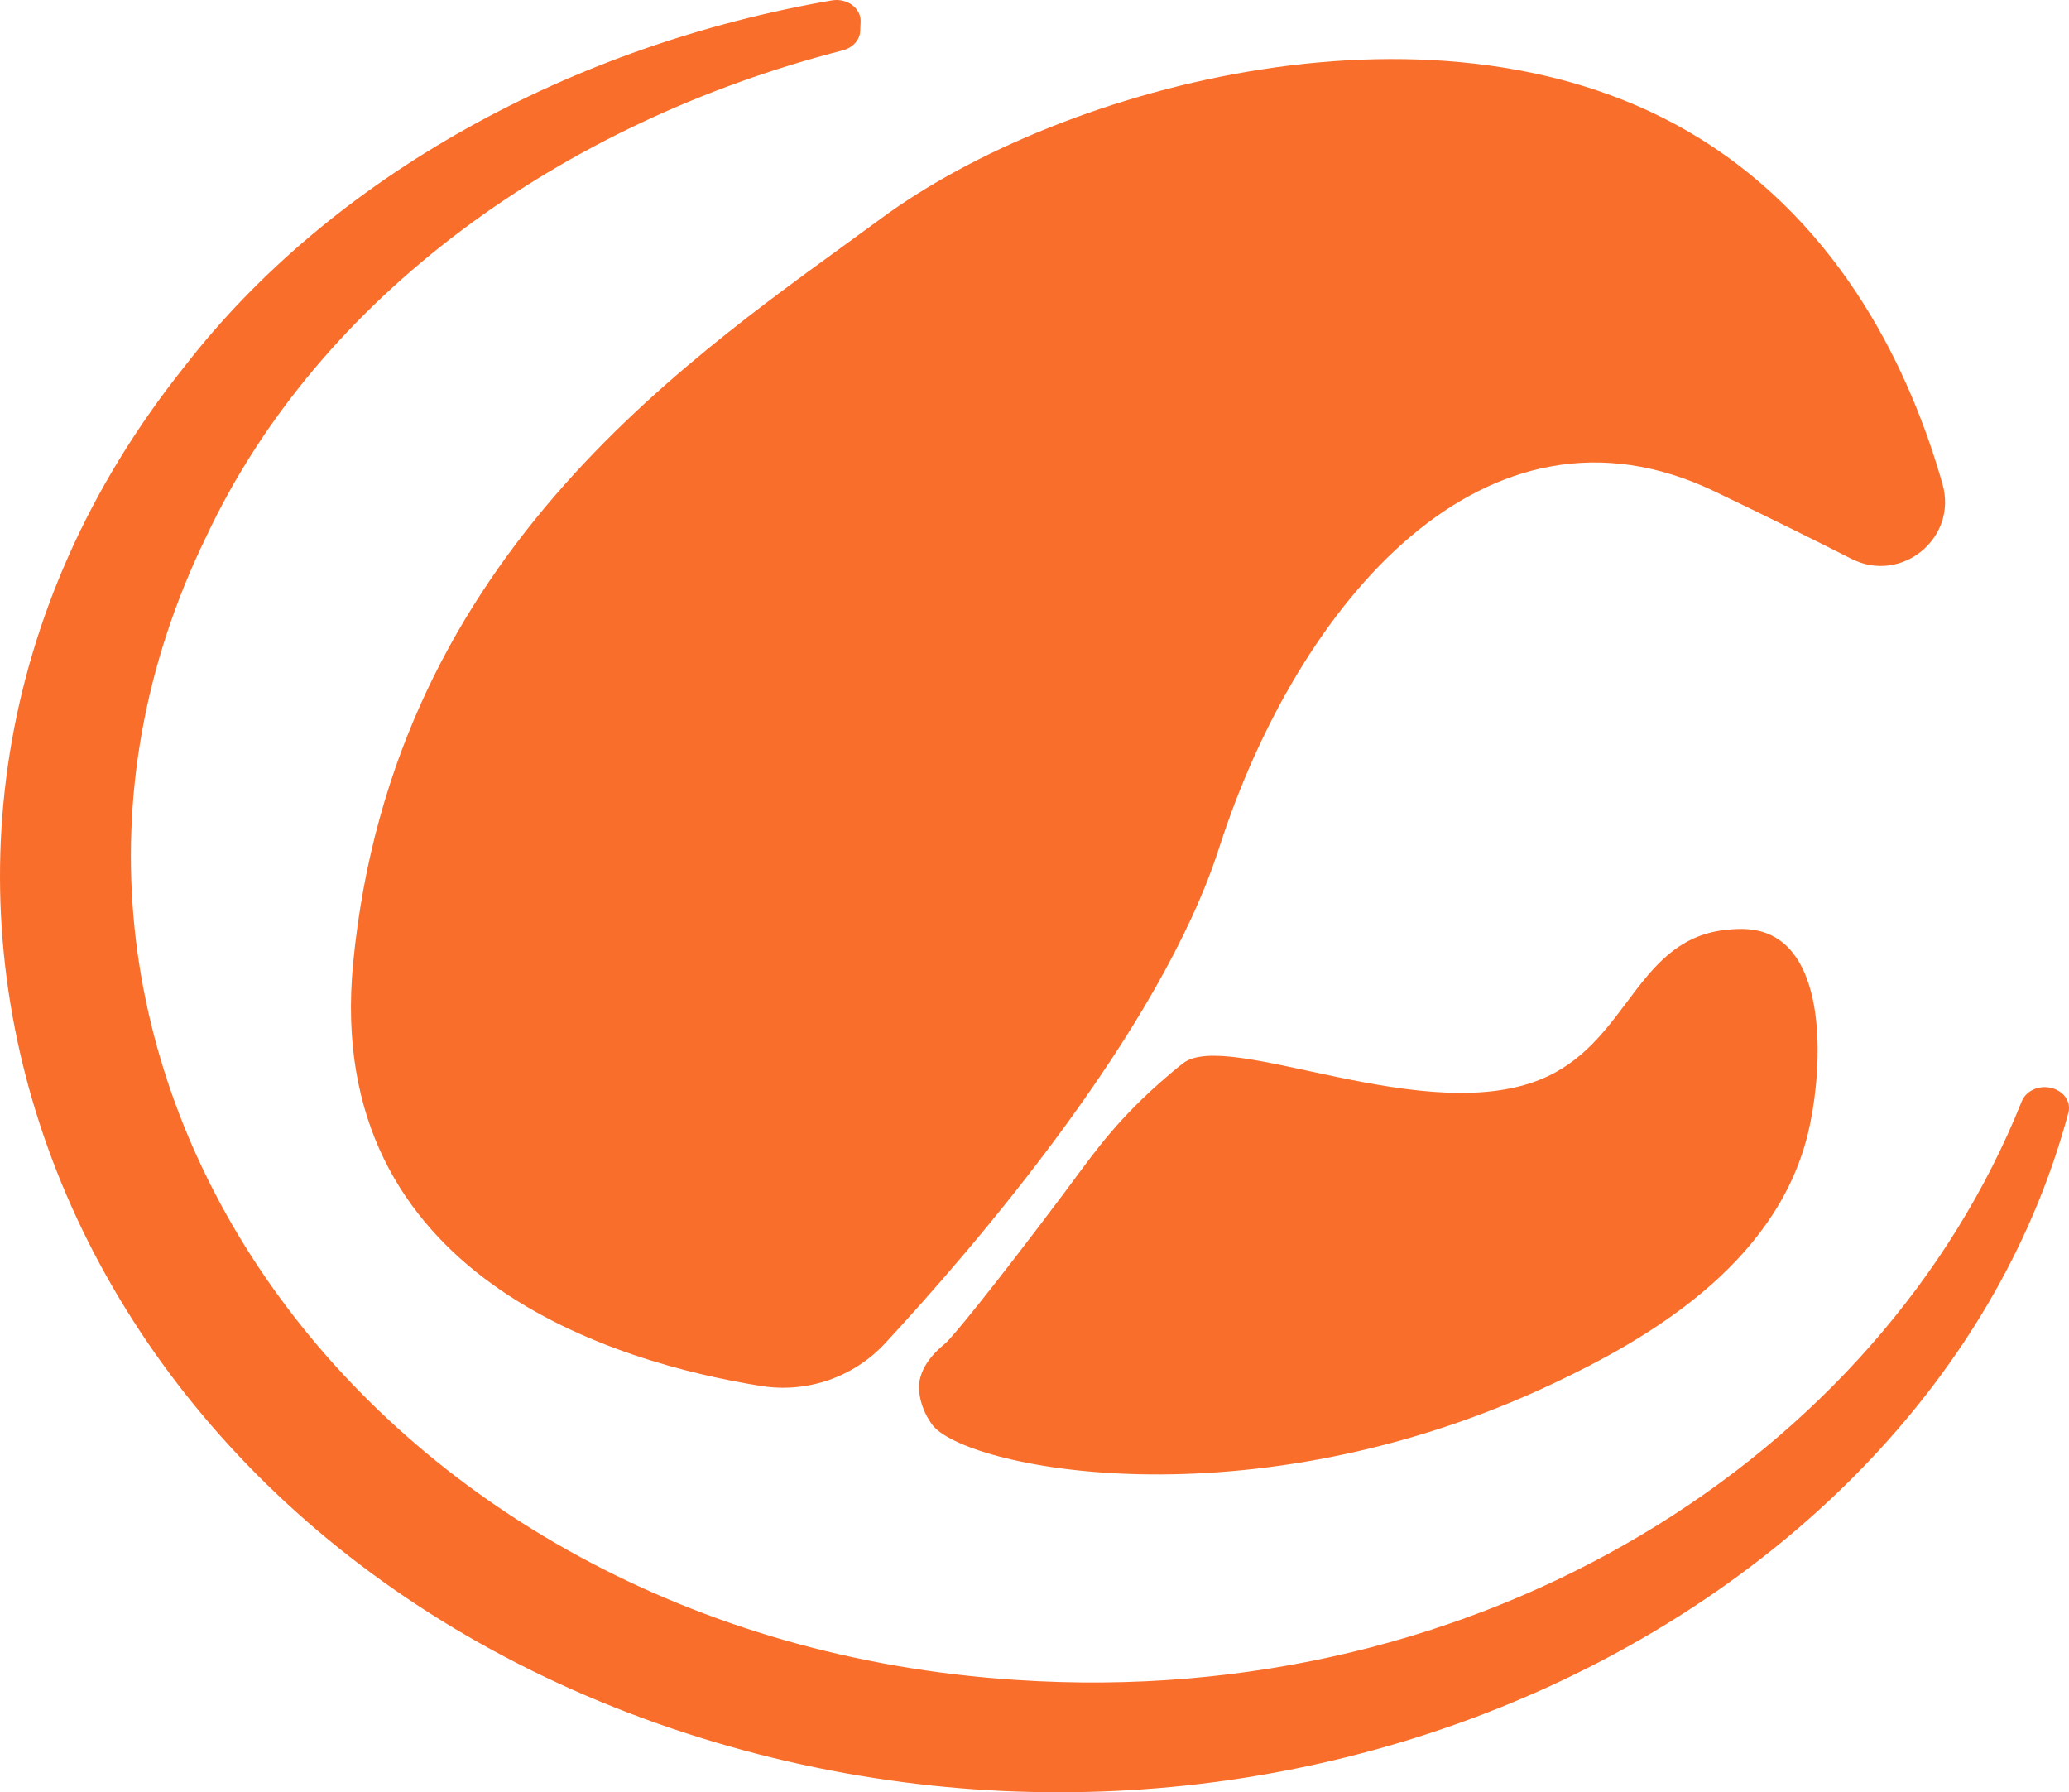
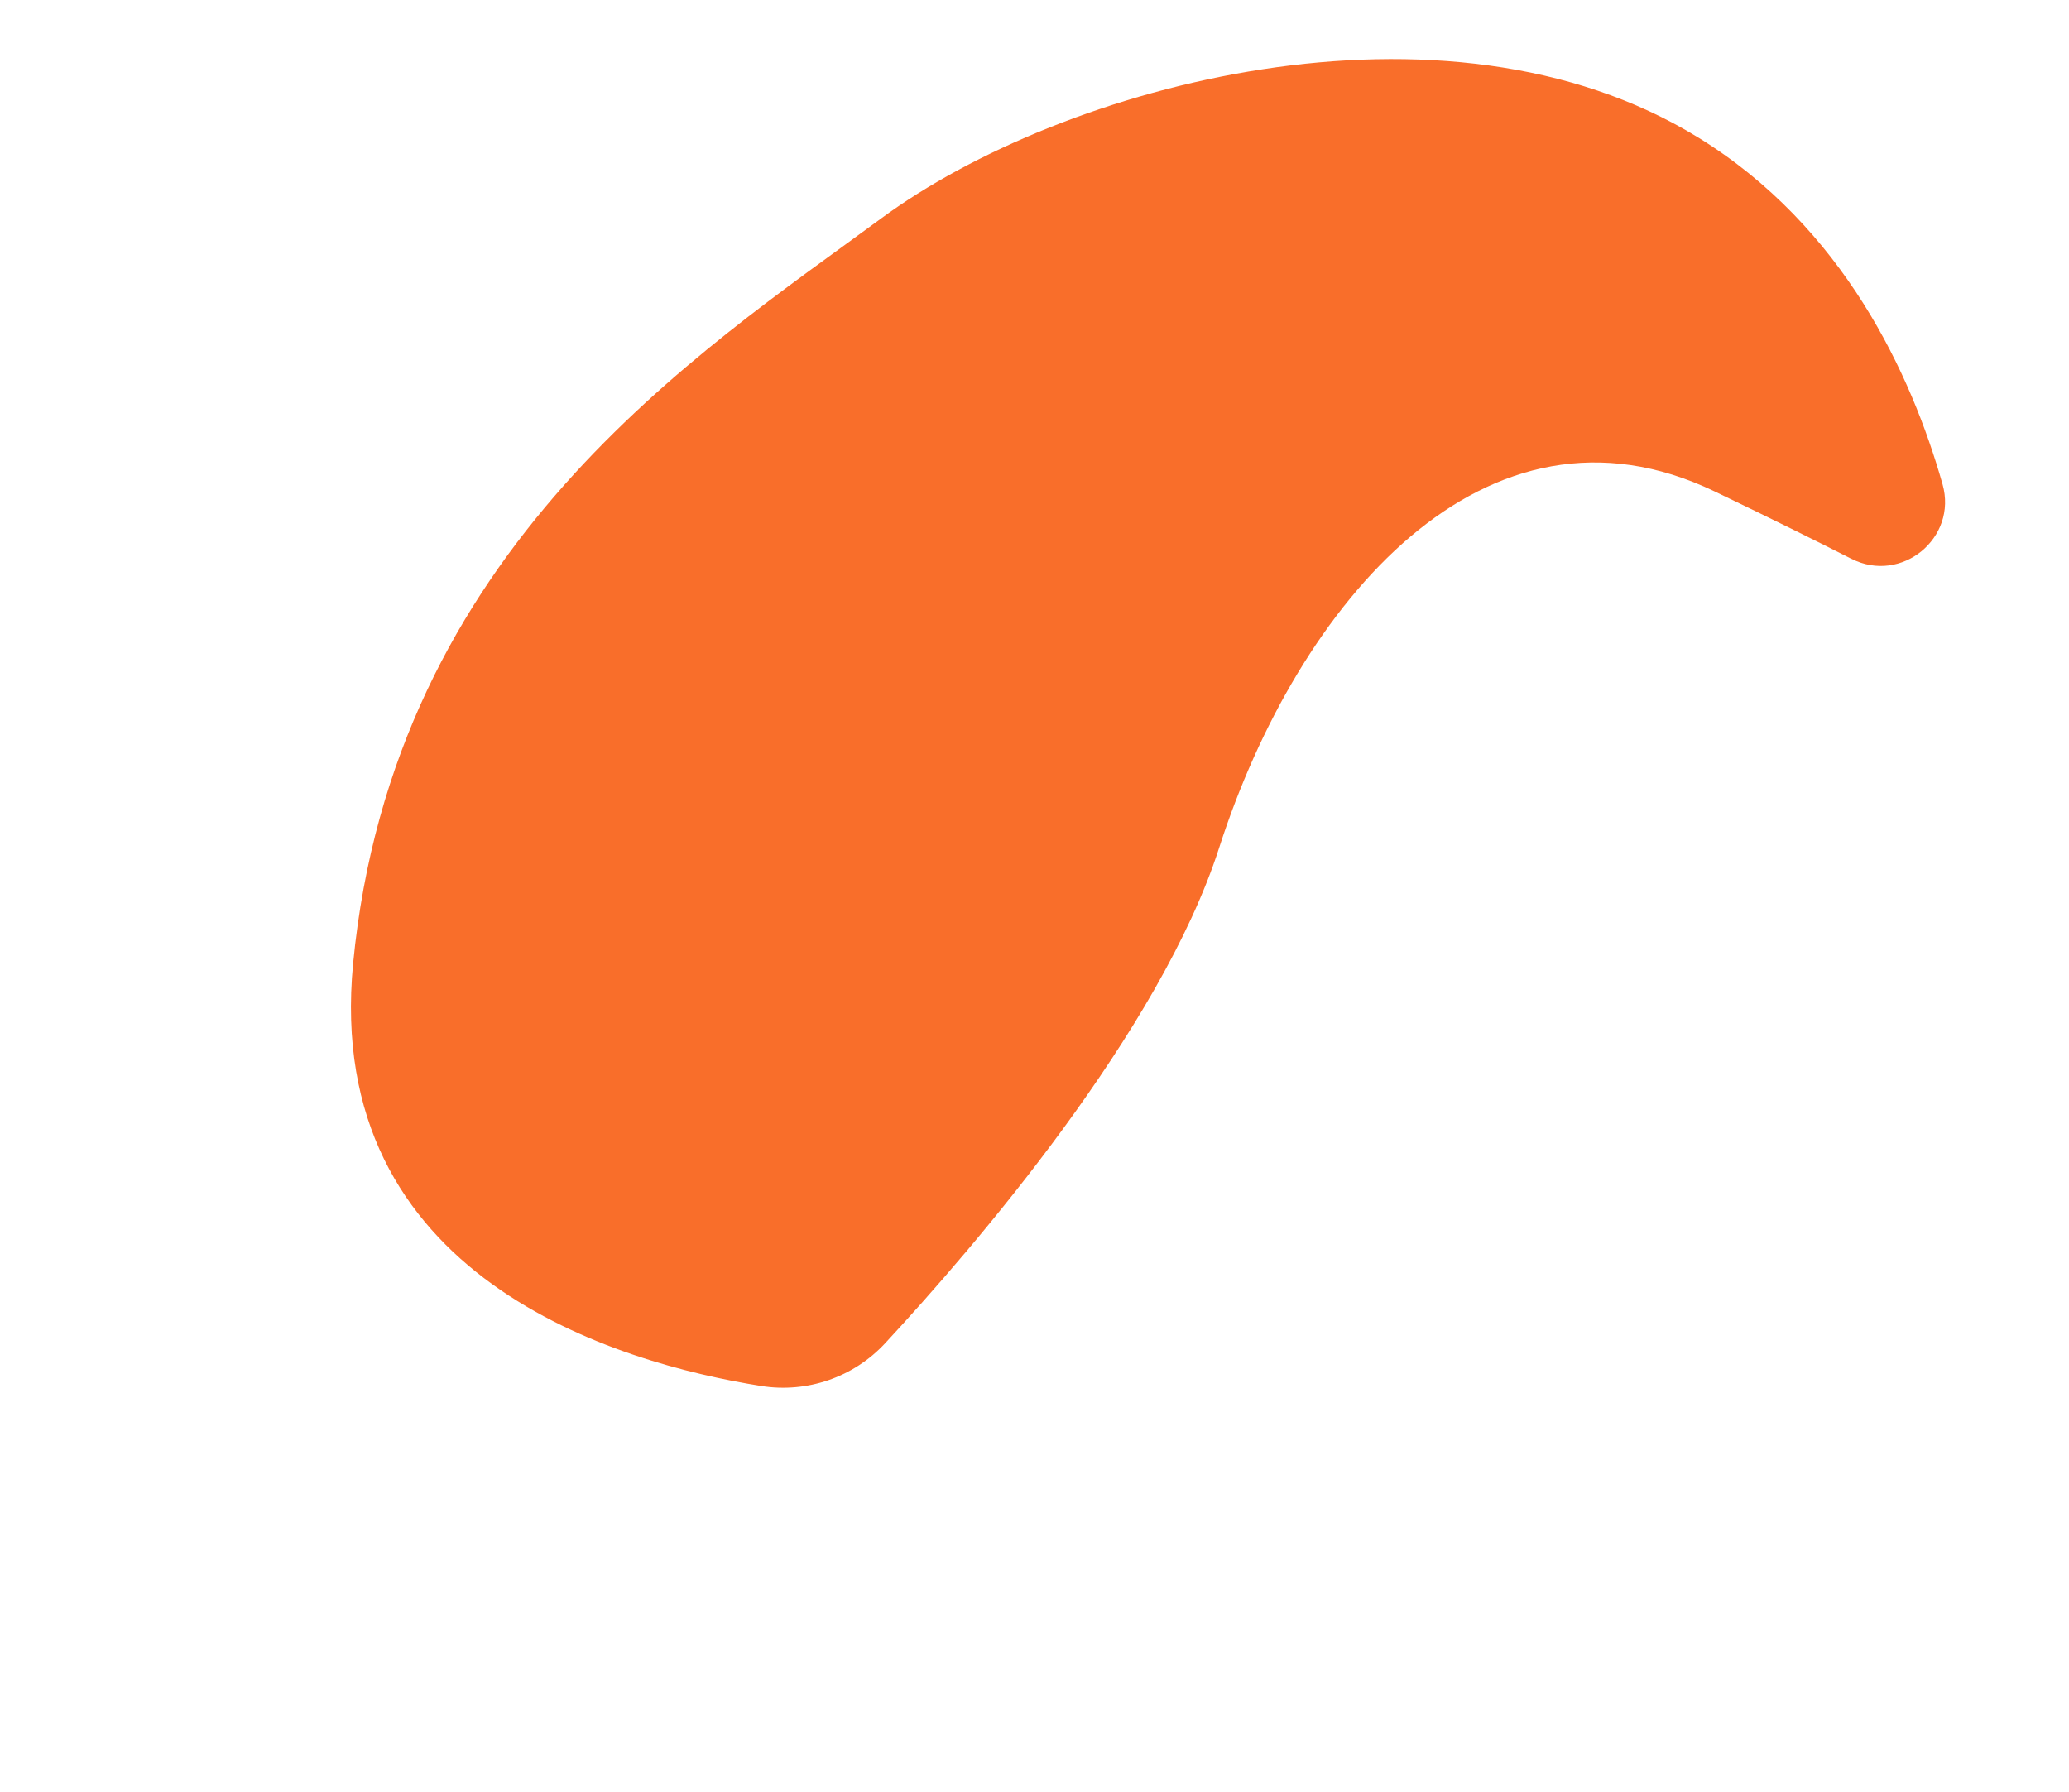
<svg xmlns="http://www.w3.org/2000/svg" id="Layer_1" data-name="Layer 1" viewBox="0 0 452.18 391.64">
  <defs>
    <style>
      .cls-1 {
        fill: #f96e2a;
      }
    </style>
  </defs>
-   <path class="cls-1" d="M447.09,237.57c3.3.11,5.7,2.78,4.96,5.56-29.34,109.53-171.21,179.83-305.15,134.6C9.33,331.15-43.64,185.42,40.16,80.3,72.61,38.29,125.25,9.83,181.79.09c3.35-.58,6.43,1.71,6.3,4.65l-.09,2.06c-.09,1.96-1.63,3.64-3.81,4.2-61.38,15.77-114.43,53.72-139.09,106.21-55.24,113.26,34.45,240.66,176.96,249.89,102.01,6.8,188.82-48.97,219.79-126.43.77-1.92,2.88-3.19,5.23-3.11Z" />
  <path class="cls-1" d="M404.62,122.1c10.91,5.57,23.27-4.51,19.92-16.3-6.79-23.89-21.57-56.21-53.47-75.8-55.4-34.02-138.75-11.54-178.49,17.73-39.74,29.27-106.68,72-115.41,162.86-6.58,68.67,57.9,87.29,89.19,92.28,10.02,1.6,20.19-1.9,27.09-9.34,19.49-21.03,60.07-68.12,72.99-108.26,17.23-53.51,58.21-101.92,108.3-77.88,12.56,6.03,22.3,10.86,29.86,14.71Z" />
-   <path class="cls-1" d="M387.97,204.84c-3.77-2.2-7.73-1.92-10.16-1.71-19.87,1.69-21.6,23.69-39.68,32.12-25.67,11.97-69.65-10.62-79.58-2.9-3.54,2.75-7.42,6.38-7.42,6.38-8.82,8.23-13.13,14.74-18.65,22.09-15.97,21.26-24.45,31.52-25.84,32.7-1.47,1.25-5.29,4.34-5.78,9,0,0-.44,4.16,2.81,8.72,6.73,9.45,69.2,22.65,135.95-8.99,19.57-9.27,48.31-25.42,55.47-54.4,2.94-11.91,4.67-36.14-7.12-43.01Z" />
</svg>